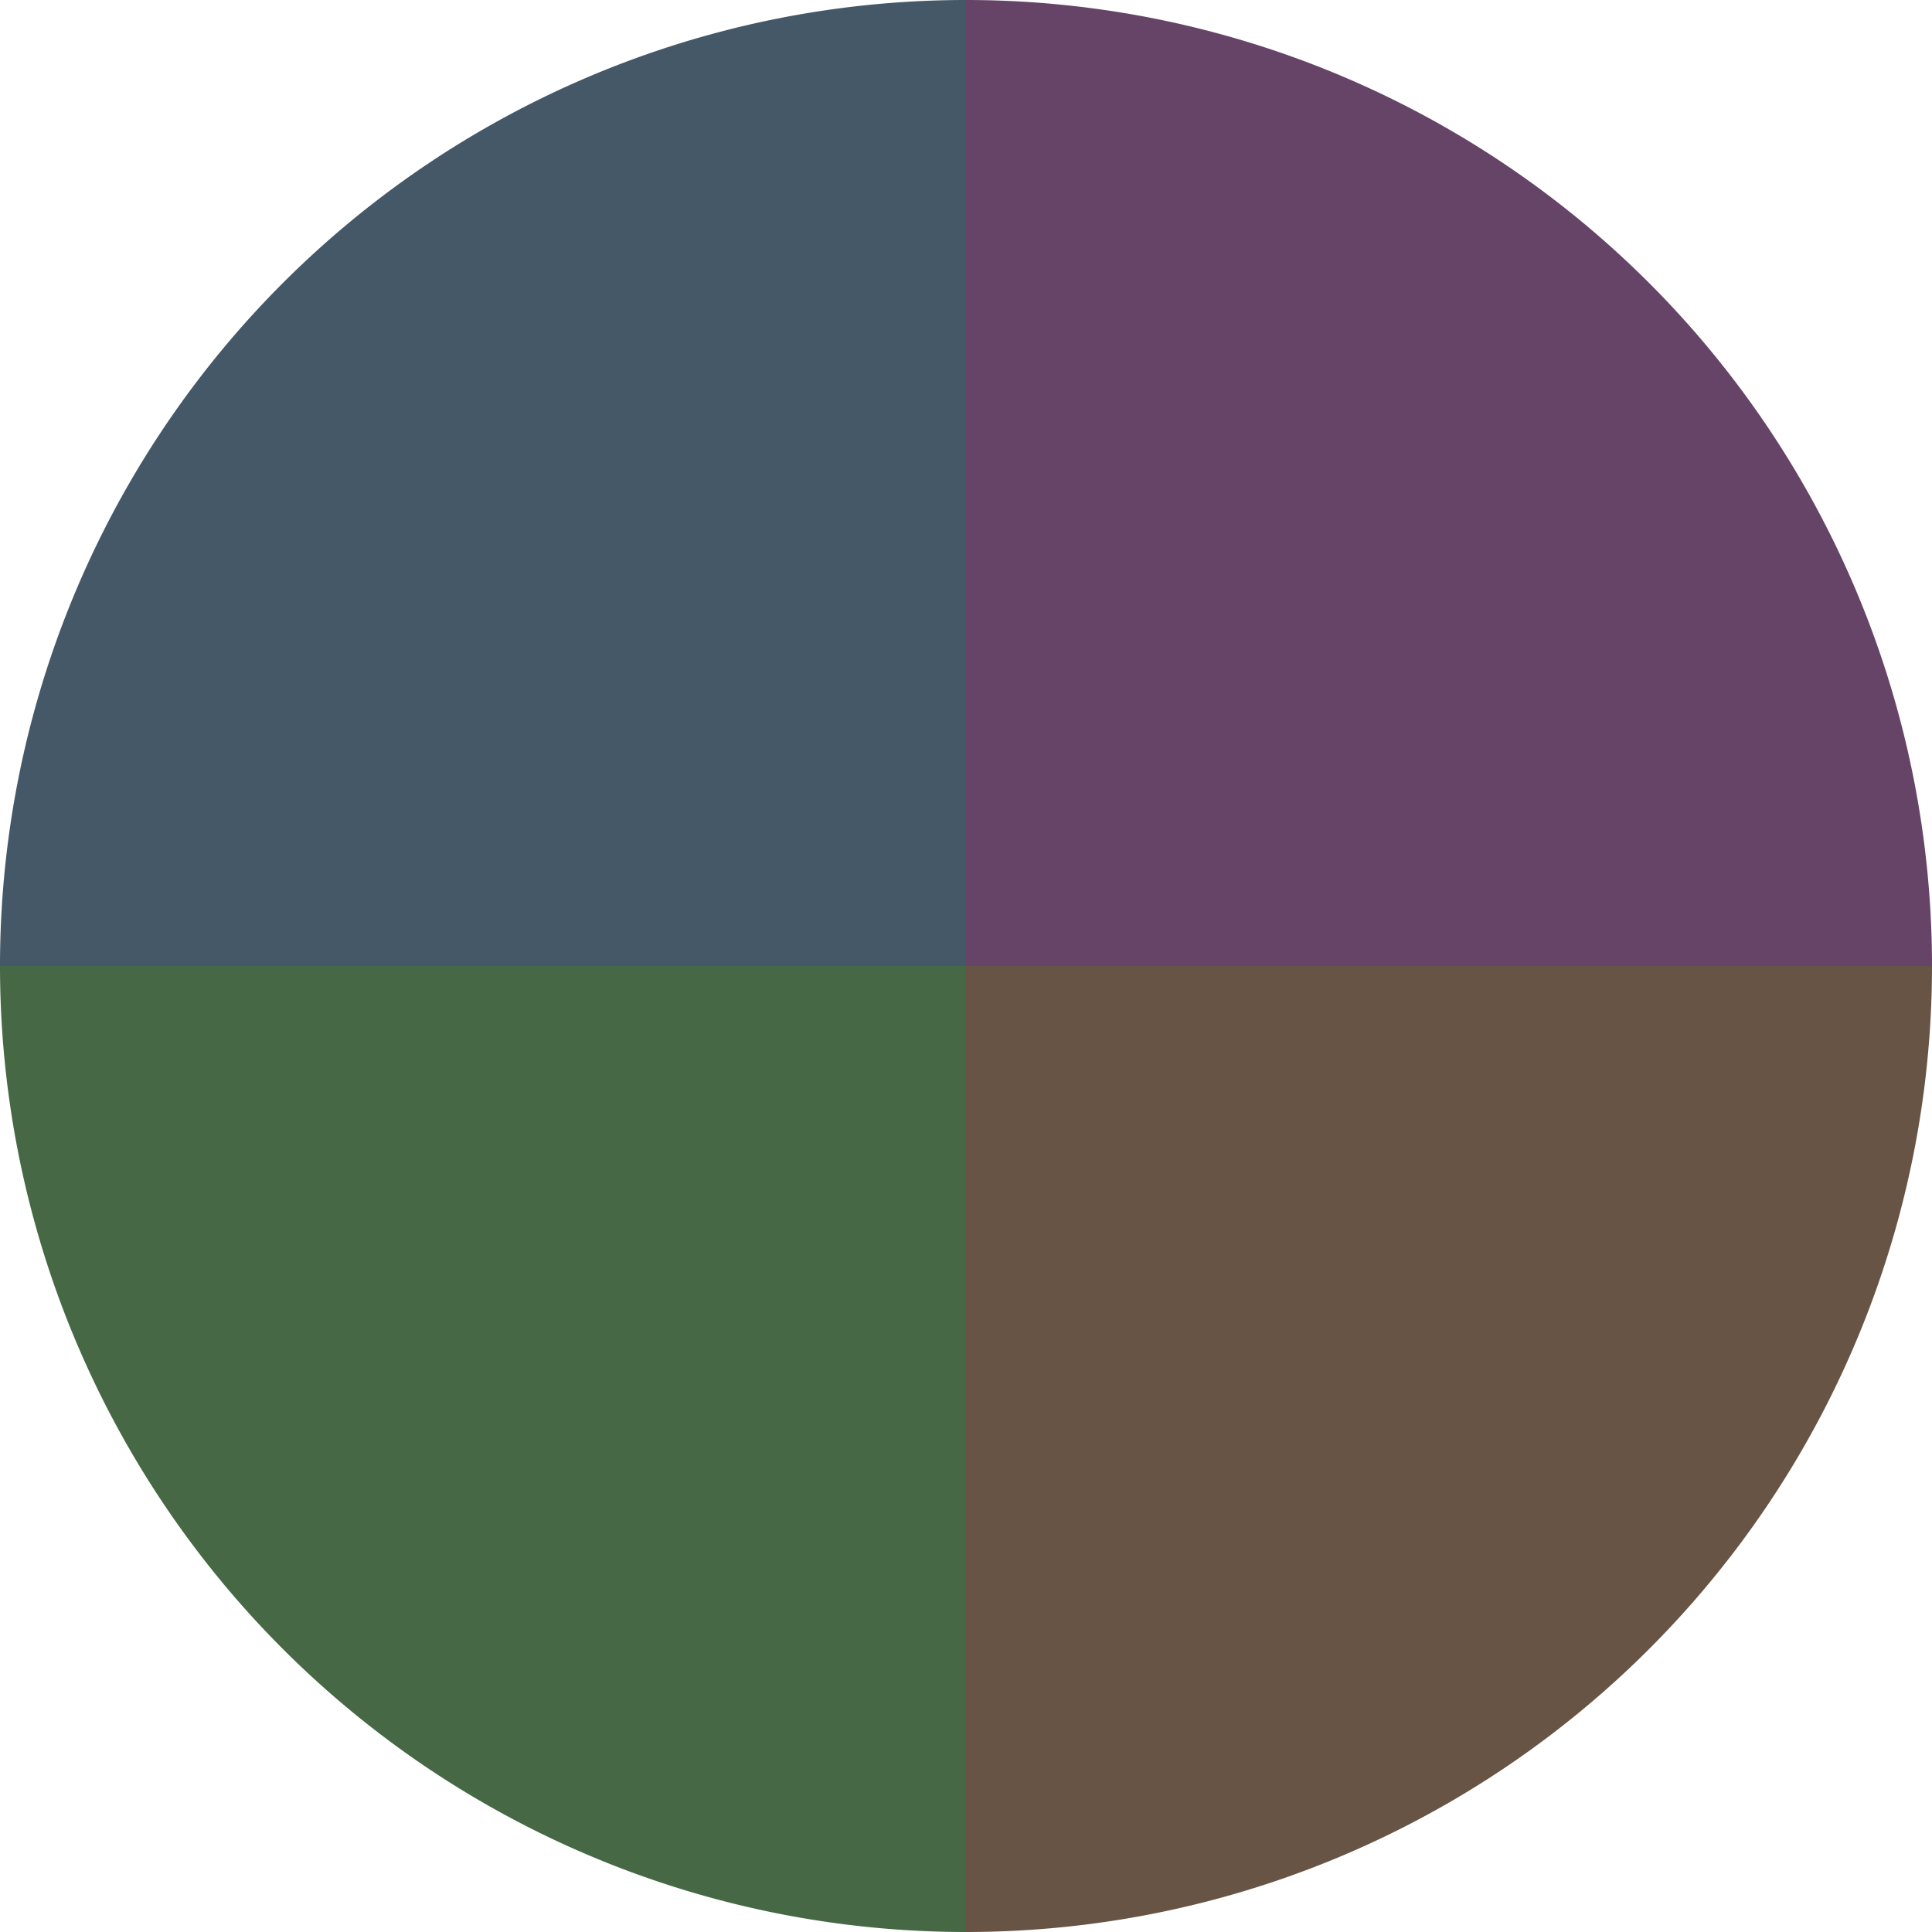
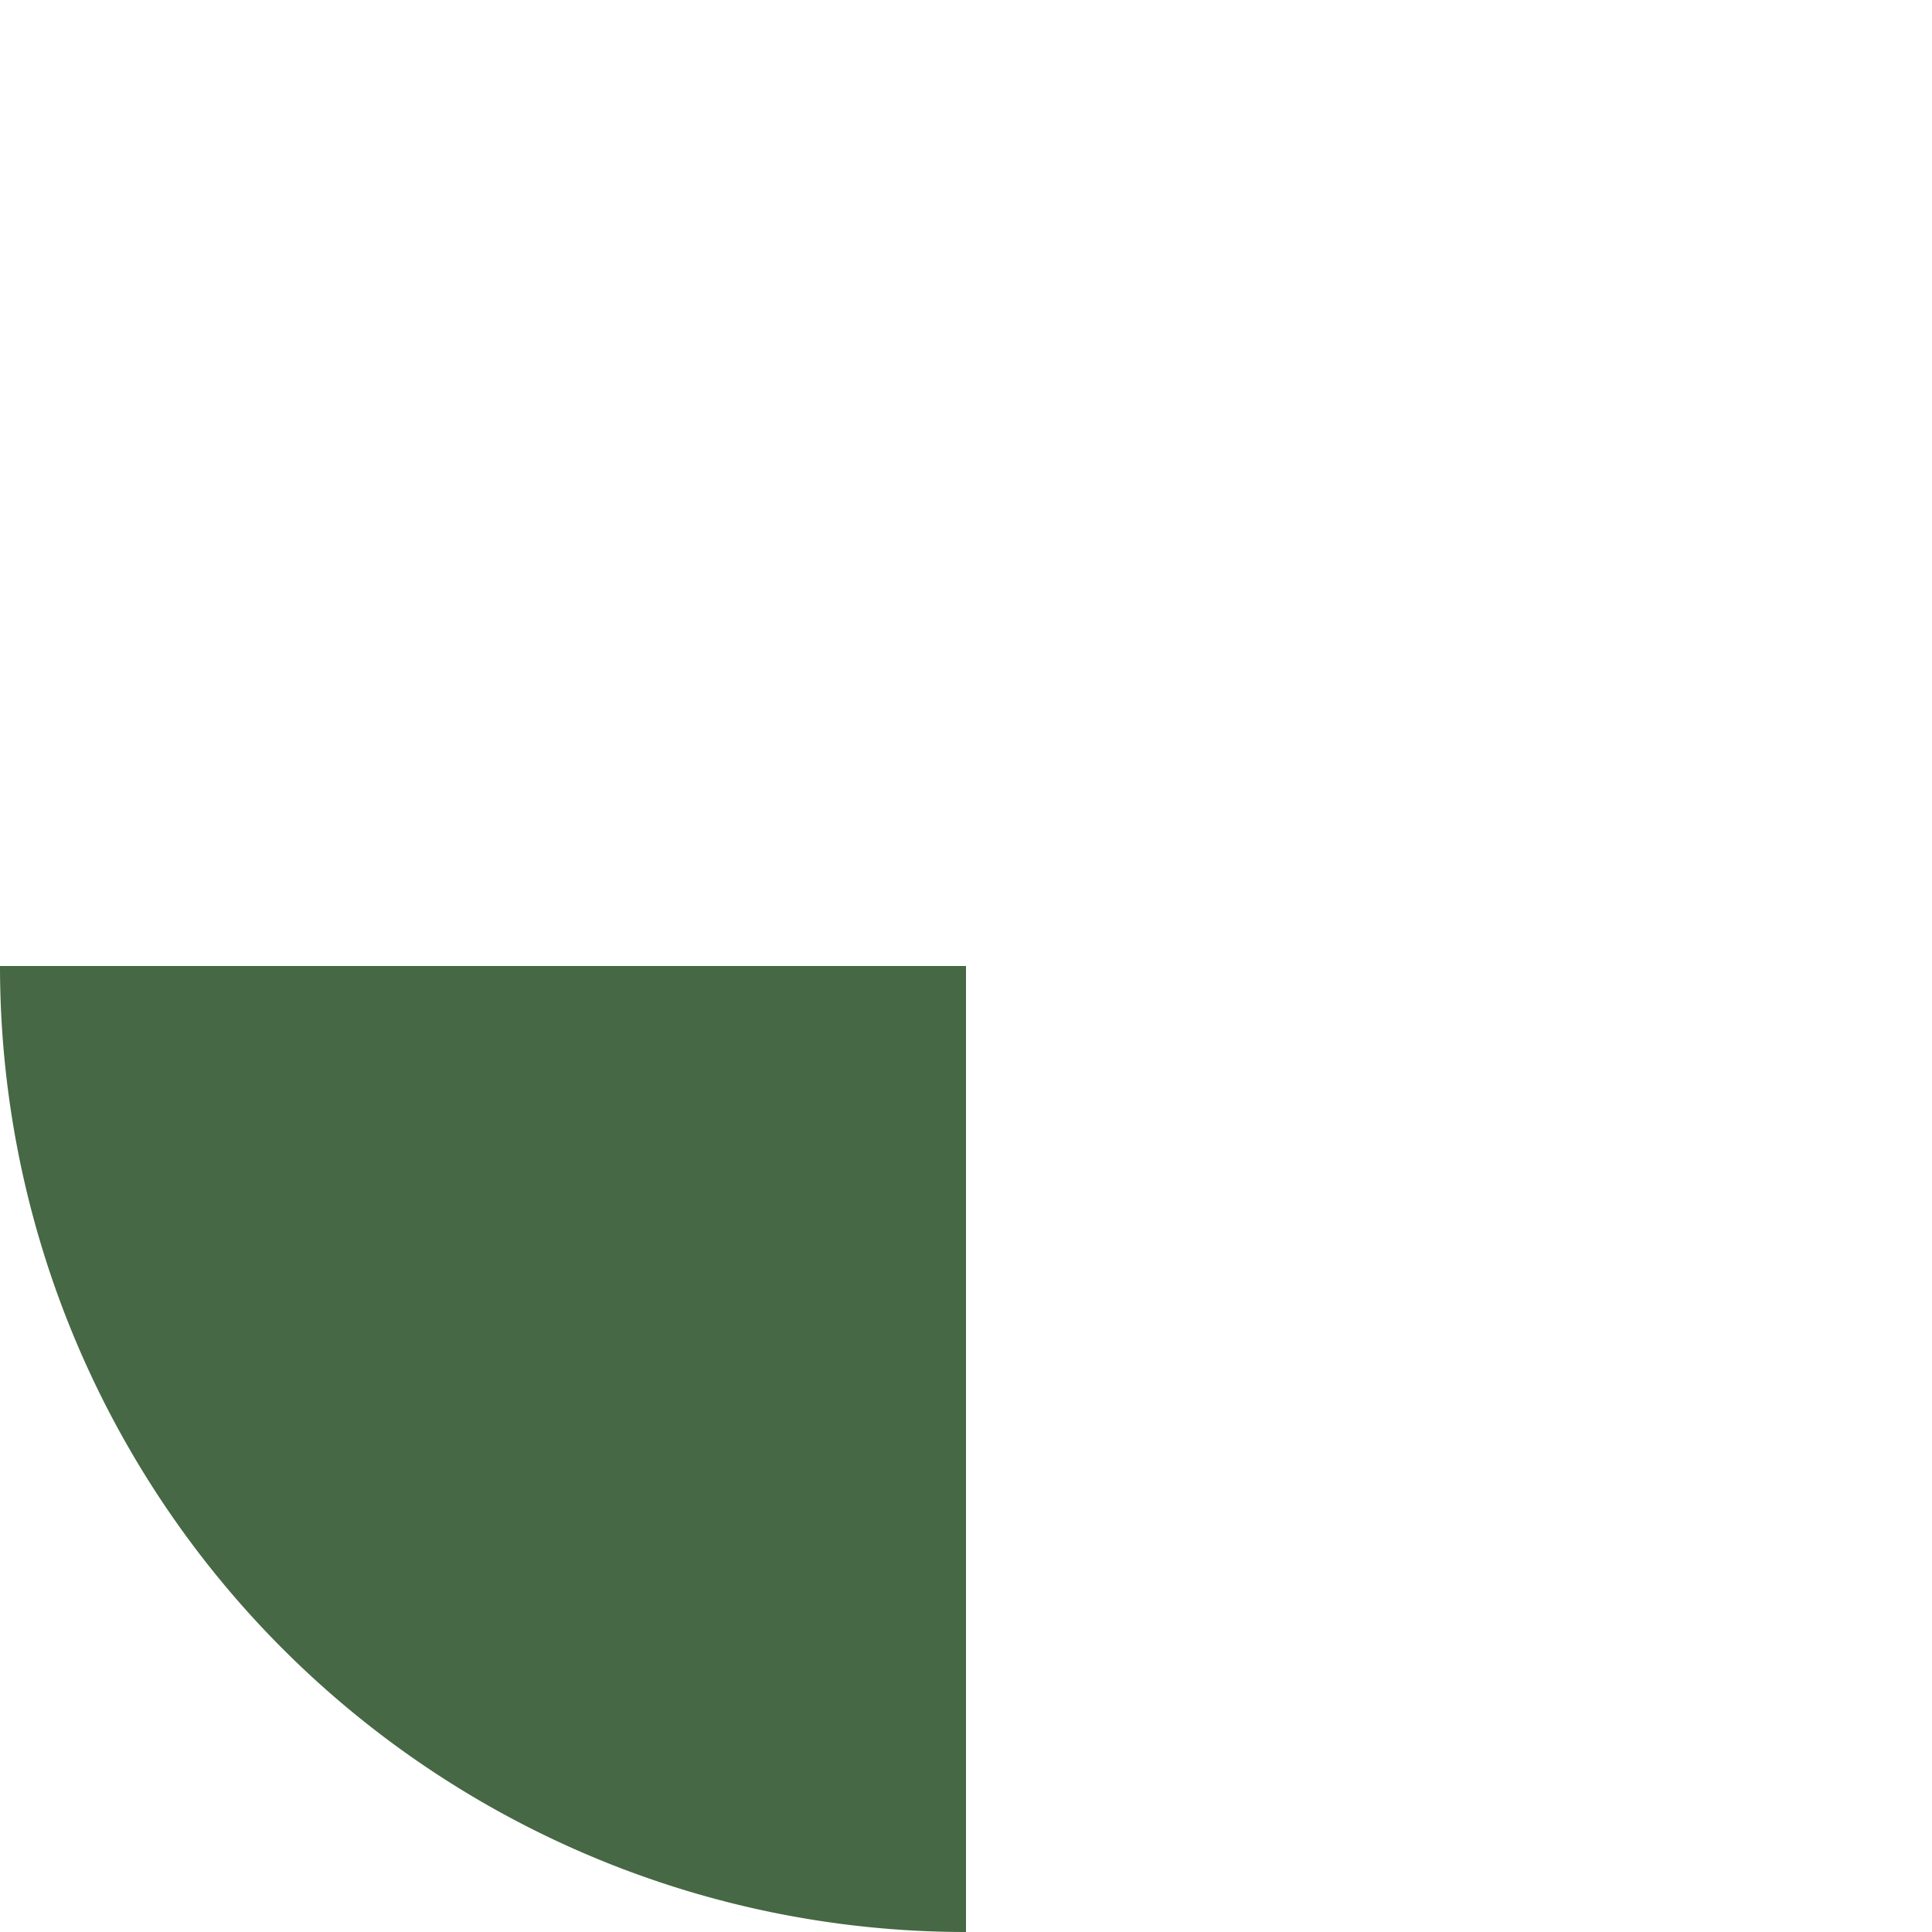
<svg xmlns="http://www.w3.org/2000/svg" width="500" height="500" viewBox="-1 -1 2 2">
-   <path d="M 0 -1               A 1,1 0 0,1 1 0             L 0,0              z" fill="#664468" />
-   <path d="M 1 0               A 1,1 0 0,1 0 1             L 0,0              z" fill="#685444" />
  <path d="M 0 1               A 1,1 0 0,1 -1 0             L 0,0              z" fill="#466844" />
-   <path d="M -1 0               A 1,1 0 0,1 -0 -1             L 0,0              z" fill="#445868" />
</svg>